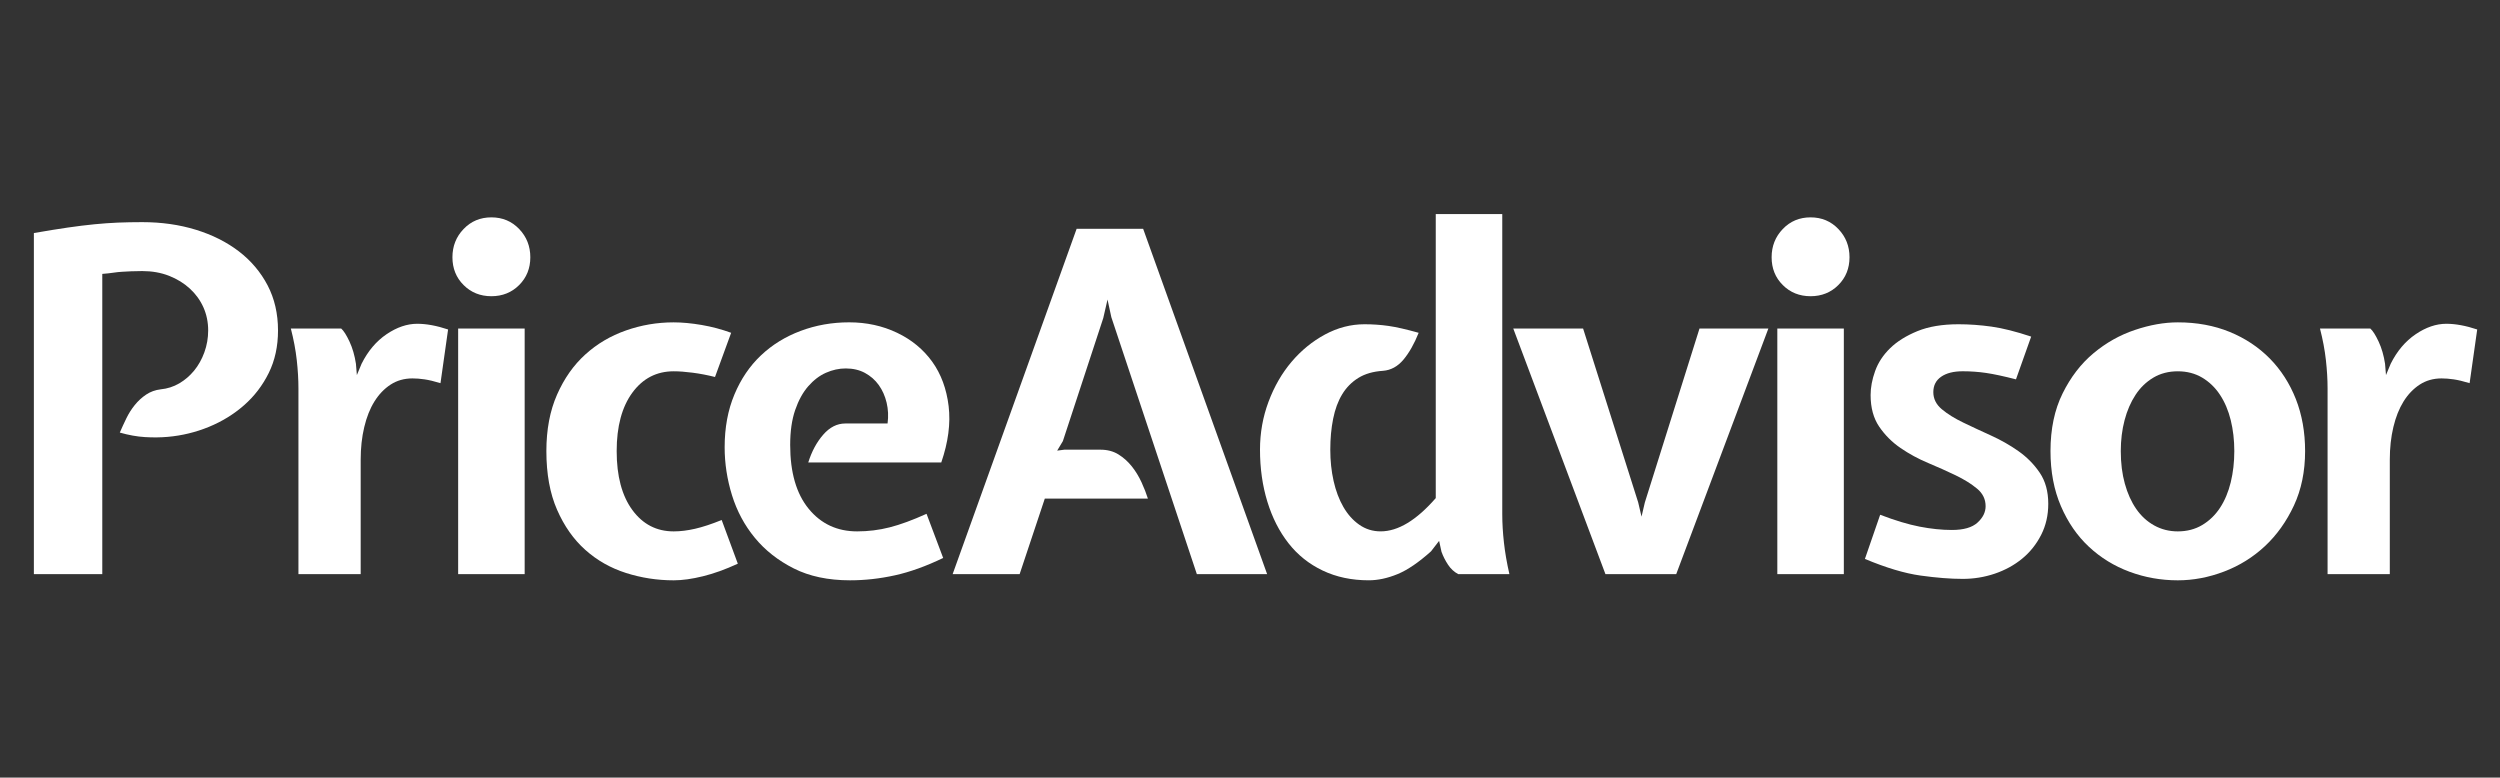
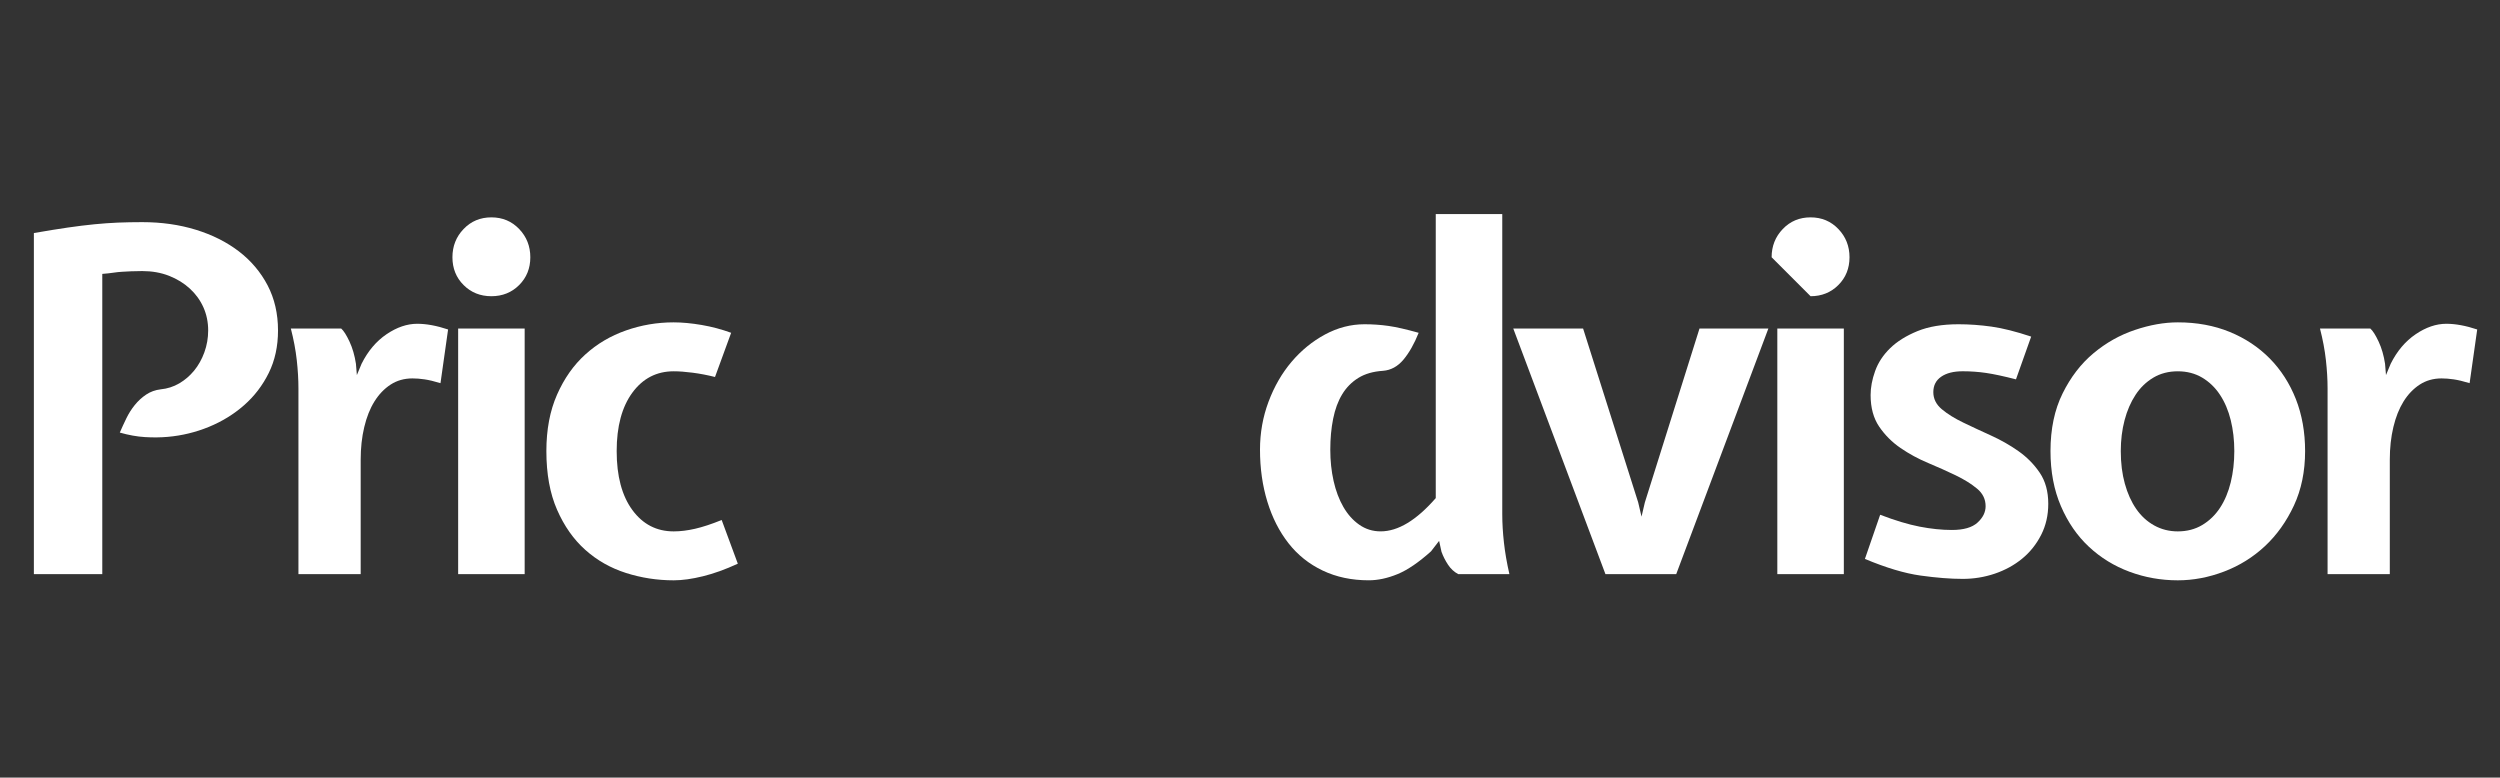
<svg xmlns="http://www.w3.org/2000/svg" enable-background="new 0 0 1290.02 401.25" viewBox="0 0 1290.02 401.25">
  <rect x="0" y="0" width="1290.02" height="401.25" fill="#333333" stroke="none" />
  <g fill="#fff">
    <path d="m143.46 170.51c0 8.17-1.59 15.48-4.78 21.94-3.19 6.45-7.44 12.01-12.75 16.66-5.31 4.66-11.37 8.38-18.14 11.16-6.79 2.78-13.85 4.5-21.2 5.15-3.76.33-7.68.37-11.77.12-4.09-.24-8.42-1.02-13-2.33.99-2.29 2.09-4.69 3.32-7.23 1.22-2.53 2.69-4.86 4.41-6.99 1.72-2.12 3.68-3.92 5.88-5.39 2.21-1.47 4.69-2.37 7.47-2.7 3.44-.33 6.63-1.35 9.57-3.06 2.94-1.72 5.51-3.93 7.72-6.62 2.21-2.7 3.96-5.84 5.27-9.44 1.3-3.59 1.96-7.35 1.96-11.27 0-4.25-.81-8.21-2.44-11.89-1.64-3.68-3.97-6.9-6.99-9.68s-6.62-4.99-10.78-6.63c-4.17-1.63-8.78-2.44-13.85-2.44-2.29 0-4.2.04-5.76.12-1.55.08-3.06.16-4.53.24s-3.02.24-4.66.49c-1.63.24-3.51.45-5.63.61v154.92h-35.3v-176c6.54-1.14 12.34-2.08 17.41-2.82 5.06-.73 9.68-1.3 13.85-1.71s8.21-.69 12.13-.86c3.92-.15 8.09-.24 12.5-.24 9.97 0 19.2 1.31 27.7 3.93s15.89 6.33 22.19 11.15c6.28 4.82 11.23 10.67 14.83 17.53 3.57 6.85 5.37 14.62 5.37 23.28z" />
    <path d="m176.06 169.52c1.3 1.15 2.73 3.4 4.29 6.75s2.66 7.15 3.31 11.39l.49 5.88 2.45-5.88c3.27-6.53 7.56-11.6 12.87-15.2 5.31-3.59 10.59-5.39 15.82-5.39 4.73 0 10.05.98 15.93 2.94l-3.92 27.7c-3.28-.99-6.01-1.64-8.21-1.96-2.21-.33-4.29-.49-6.25-.49-4.25 0-8.01 1.07-11.28 3.19-3.27 2.13-6.05 5.03-8.34 8.7s-4.04 8.08-5.26 13.23c-1.23 5.15-1.84 10.75-1.84 16.8v59.07h-32.12v-95.84c0-4.58-.29-9.44-.86-14.59s-1.59-10.58-3.06-16.31h25.98z" />
    <path d="m233.46 132.75c0-5.71 1.92-10.58 5.76-14.58 3.84-4.01 8.61-6.01 14.34-6.01 5.71 0 10.5 2 14.33 6.01 3.84 4 5.76 8.87 5.76 14.58 0 5.73-1.92 10.5-5.76 14.34s-8.62 5.76-14.33 5.76c-5.73 0-10.5-1.92-14.34-5.76-3.84-3.83-5.76-8.61-5.76-14.34zm2.95 163.51v-126.74h34.32v126.73h-34.32z" />
    <path d="m347.62 166.34c4.41 0 9.22.46 14.46 1.35 5.23.9 10.3 2.25 15.2 4.04l-8.33 22.8c-3.93-.99-7.77-1.72-11.52-2.21-3.76-.49-7.03-.73-9.8-.73-8.83 0-15.94 3.68-21.33 11.03-5.39 7.36-8.09 17.41-8.09 30.15 0 12.92 2.7 23.05 8.09 30.4 5.39 7.36 12.5 11.03 21.33 11.03 3.43 0 7.11-.45 11.03-1.35s8.5-2.4 13.73-4.53l8.33 22.55c-6.37 2.94-12.38 5.11-18.01 6.49-5.64 1.39-10.67 2.09-15.08 2.09-8.5 0-16.71-1.27-24.64-3.8-7.92-2.53-14.91-6.49-20.95-11.89-6.05-5.39-10.91-12.3-14.59-20.71s-5.52-18.51-5.52-30.27c0-11.11 1.84-20.84 5.52-29.17 3.68-8.34 8.53-15.24 14.59-20.71 6.04-5.48 13.03-9.6 20.95-12.38 7.92-2.79 16.13-4.18 24.63-4.18z" />
-     <path d="m457.99 218.55c.5-3.76.33-7.35-.49-10.78-.81-3.43-2.17-6.45-4.04-9.07-1.88-2.62-4.25-4.69-7.11-6.25-2.86-1.55-6.18-2.33-9.93-2.33-3.43 0-6.82.73-10.17 2.21-3.35 1.47-6.41 3.8-9.19 6.98s-5.03 7.28-6.74 12.26c-1.72 4.99-2.58 10.99-2.58 18.02 0 14.22 3.19 25.21 9.56 32.97 6.37 7.77 14.71 11.64 25 11.64 5.72 0 11.32-.69 16.8-2.09 5.47-1.39 11.8-3.72 19-6.98l8.58 22.79c-8.83 4.25-17.12 7.24-24.88 8.95-7.77 1.72-15.49 2.58-23.17 2.58-11.28 0-20.96-2.05-29.04-6.13-8.09-4.08-14.8-9.36-20.1-15.81-5.31-6.45-9.23-13.76-11.77-21.94-2.53-8.17-3.8-16.43-3.8-24.76 0-10.14 1.67-19.21 5.03-27.21 3.34-8.01 7.92-14.75 13.72-20.23s12.62-9.68 20.47-12.62c7.84-2.94 16.18-4.42 25-4.42 8.99 0 17.24 1.8 24.76 5.39 7.51 3.59 13.56 8.58 18.14 14.95 4.57 6.37 7.39 14.02 8.46 22.92 1.06 8.91-.21 18.59-3.8 29.04h-68.64c1.79-5.72 4.37-10.5 7.73-14.34 3.34-3.84 7.15-5.76 11.39-5.76h21.81z" />
-     <path d="m539.13 257.28-12.99 38.98h-34.57l63.98-178.2h34.32l63.98 178.2h-36.27l-44.13-132.62-1.96-9.07-2.2 9.57-20.84 63.48-2.94 4.91 3.68-.49h18.63c3.59 0 6.7.82 9.31 2.45s4.91 3.68 6.86 6.13c1.96 2.45 3.64 5.19 5.03 8.21 1.39 3.03 2.49 5.85 3.31 8.46h-53.2z" />
    <path d="m706.3 299.44c-8.83 0-16.75-1.68-23.78-5.03-7.02-3.34-12.91-8.04-17.64-14.09-4.74-6.05-8.38-13.19-10.91-21.45-2.53-8.25-3.8-17.2-3.8-26.84 0-8.66 1.47-16.92 4.41-24.76 2.94-7.85 6.9-14.71 11.89-20.59s10.75-10.58 17.28-14.1c6.54-3.51 13.32-5.26 20.35-5.26 4.25 0 8.37.29 12.38.86 4 .57 9.19 1.76 15.56 3.55-2.29 5.72-4.91 10.34-7.85 13.85s-6.45 5.44-10.54 5.76c-5.07.33-9.31 1.55-12.75 3.68-3.43 2.13-6.21 4.95-8.33 8.46-2.13 3.51-3.68 7.72-4.66 12.62s-1.47 10.21-1.47 15.93.57 11.12 1.71 16.18c1.14 5.07 2.82 9.53 5.03 13.36 2.21 3.84 4.94 6.9 8.21 9.19s6.94 3.43 11.03 3.43c8.99 0 18.47-5.72 28.44-17.16v-146.58h34.32v154.92c0 4.58.29 9.44.86 14.59.57 5.14 1.51 10.58 2.82 16.3h-26.4c-2.14-1.14-3.91-2.78-5.3-4.91-1.4-2.12-2.51-4.33-3.34-6.62l-1.23-5.64-4.16 5.39c-6.37 5.72-12.13 9.65-17.28 11.77-5.17 2.12-10.11 3.19-14.85 3.19z" />
    <path d="m828.42 296.26-47.56-126.73h36.03l28.43 89.72 1.72 7.35 1.72-7.35 28.19-89.72h35.54l-47.55 126.73z" />
-     <path d="m914.17 132.75c0-5.71 1.92-10.58 5.76-14.58 3.84-4.01 8.61-6.01 14.34-6.01 5.71 0 10.5 2 14.33 6.01 3.84 4 5.76 8.87 5.76 14.58 0 5.73-1.92 10.5-5.76 14.34s-8.62 5.76-14.33 5.76c-5.73 0-10.5-1.92-14.34-5.76-3.85-3.83-5.76-8.61-5.76-14.34zm2.94 163.51v-126.74h34.32v126.73h-34.32z" />
+     <path d="m914.17 132.75c0-5.71 1.92-10.58 5.76-14.58 3.84-4.01 8.61-6.01 14.34-6.01 5.71 0 10.5 2 14.33 6.01 3.84 4 5.76 8.87 5.76 14.58 0 5.73-1.92 10.5-5.76 14.34s-8.62 5.76-14.33 5.76zm2.94 163.51v-126.74h34.32v126.73h-34.32z" />
    <path d="m970.18 265.62c7.68 2.94 14.46 4.99 20.34 6.13s11.44 1.72 16.67 1.72c6.05 0 10.46-1.27 13.23-3.81 2.78-2.53 4.17-5.35 4.17-8.46 0-3.59-1.47-6.62-4.42-9.06-2.94-2.45-6.62-4.74-11.03-6.87-4.42-2.12-9.16-4.25-14.22-6.37-5.07-2.12-9.8-4.69-14.22-7.72-4.41-3.02-8.08-6.7-11.03-11.03-2.94-4.33-4.42-9.76-4.42-16.3 0-3.93.77-8.05 2.33-12.38 1.55-4.34 4.12-8.25 7.72-11.77 3.59-3.51 8.3-6.45 14.1-8.83 5.8-2.37 12.87-3.55 21.2-3.55 5.56 0 11.24.41 17.04 1.22 5.79.82 12.62 2.53 20.46 5.15l-7.84 22.06c-6.37-1.63-11.52-2.74-15.44-3.31-3.93-.57-7.93-.86-12.01-.86-4.74 0-8.46.94-11.16 2.82-2.7 1.87-4.04 4.53-4.04 7.96s1.47 6.37 4.41 8.83 6.62 4.74 11.03 6.86c4.41 2.13 9.15 4.34 14.21 6.63 5.07 2.29 9.81 4.98 14.22 8.08 4.42 3.1 8.09 6.83 11.03 11.16s4.41 9.68 4.41 16.05c0 5.88-1.22 11.24-3.68 16.05-2.45 4.82-5.72 8.92-9.8 12.26-4.09 3.36-8.78 5.92-14.1 7.73-5.31 1.79-10.83 2.7-16.54 2.7-6.37 0-13.65-.58-21.81-1.72-8.17-1.14-17.74-4-28.68-8.58z" />
    <path d="m1189.45 232.77c0 10.46-1.92 19.82-5.76 28.07-3.85 8.25-8.83 15.25-14.95 20.96-6.13 5.72-13.16 10.1-21.08 13.12-7.93 3.02-15.9 4.53-23.9 4.53-8.66 0-16.96-1.47-24.88-4.41-7.93-2.94-14.91-7.24-20.96-12.88-6.05-5.63-10.87-12.62-14.46-20.96-3.59-8.33-5.39-17.81-5.39-28.43 0-11.43 2.09-21.37 6.26-29.78 4.16-8.41 9.47-15.32 15.93-20.71 6.45-5.39 13.56-9.4 21.33-12.01 7.76-2.62 15.16-3.93 22.18-3.93 9.8 0 18.71 1.64 26.72 4.91 8 3.27 14.91 7.85 20.71 13.72 5.79 5.88 10.29 12.88 13.48 20.96 3.17 8.09 4.77 17.03 4.77 26.84zm-65.7 41.43c4.73 0 8.95-1.1 12.62-3.29s6.74-5.16 9.19-8.89c2.45-3.74 4.29-8.12 5.52-13.16 1.22-5.04 1.84-10.4 1.84-16.09 0-5.68-.62-11-1.84-15.96s-3.06-9.31-5.52-13.04c-2.45-3.74-5.52-6.7-9.19-8.9-3.68-2.18-7.89-3.28-12.62-3.28-4.74 0-8.95 1.1-12.62 3.28-3.68 2.2-6.74 5.16-9.19 8.9-2.45 3.73-4.34 8.08-5.64 13.04-1.31 4.95-1.96 10.28-1.96 15.96 0 6.18.69 11.78 2.09 16.81 1.39 5.04 3.35 9.39 5.88 13.04 2.53 3.66 5.64 6.5 9.31 8.53s7.72 3.05 12.13 3.05z" />
    <path d="m1223.1 169.52c1.3 1.15 2.73 3.4 4.29 6.75s2.66 7.15 3.31 11.39l.49 5.88 2.45-5.88c3.27-6.53 7.56-11.6 12.87-15.2 5.31-3.59 10.59-5.39 15.82-5.39 4.73 0 10.05.98 15.93 2.94l-3.92 27.7c-3.28-.99-6.01-1.64-8.21-1.96s-4.29-.49-6.25-.49c-4.25 0-8.01 1.07-11.28 3.19-3.27 2.13-6.05 5.03-8.34 8.7-2.29 3.68-4.04 8.08-5.26 13.23-1.23 5.15-1.84 10.75-1.84 16.8v59.07h-32.11v-95.84c0-4.58-.29-9.44-.86-14.59s-1.59-10.58-3.06-16.31h25.97z" />
  </g>
</svg>